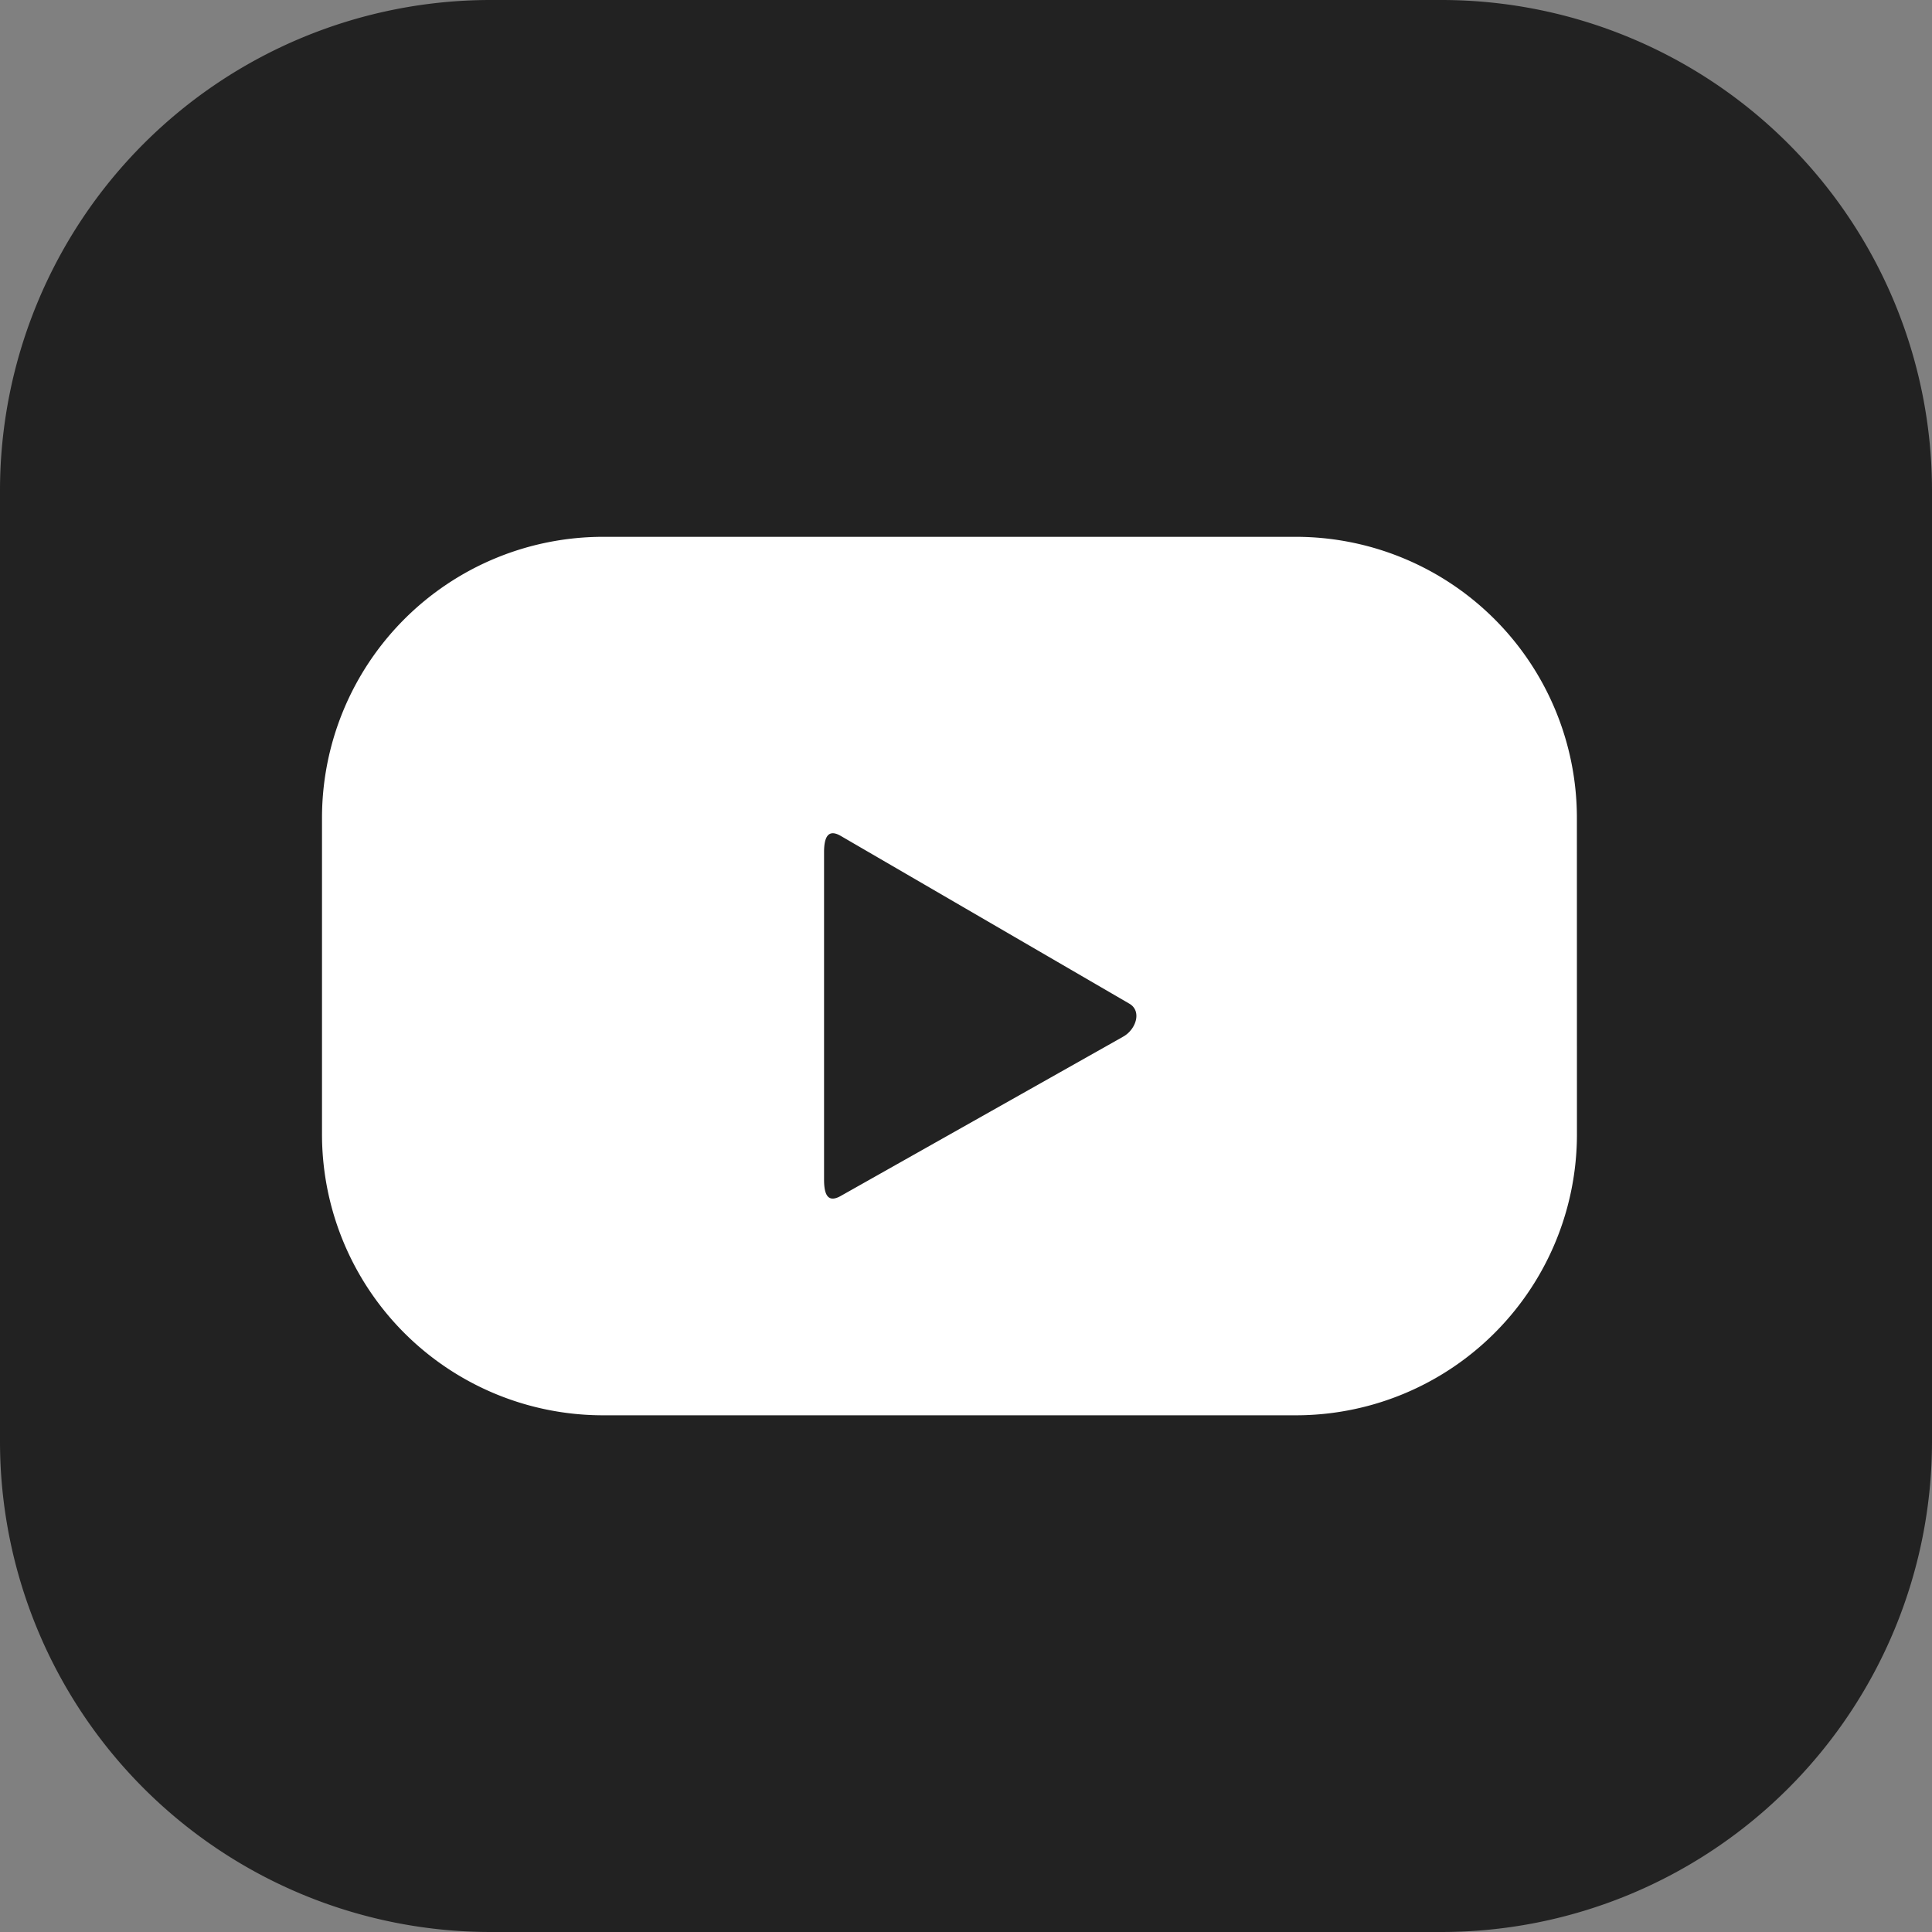
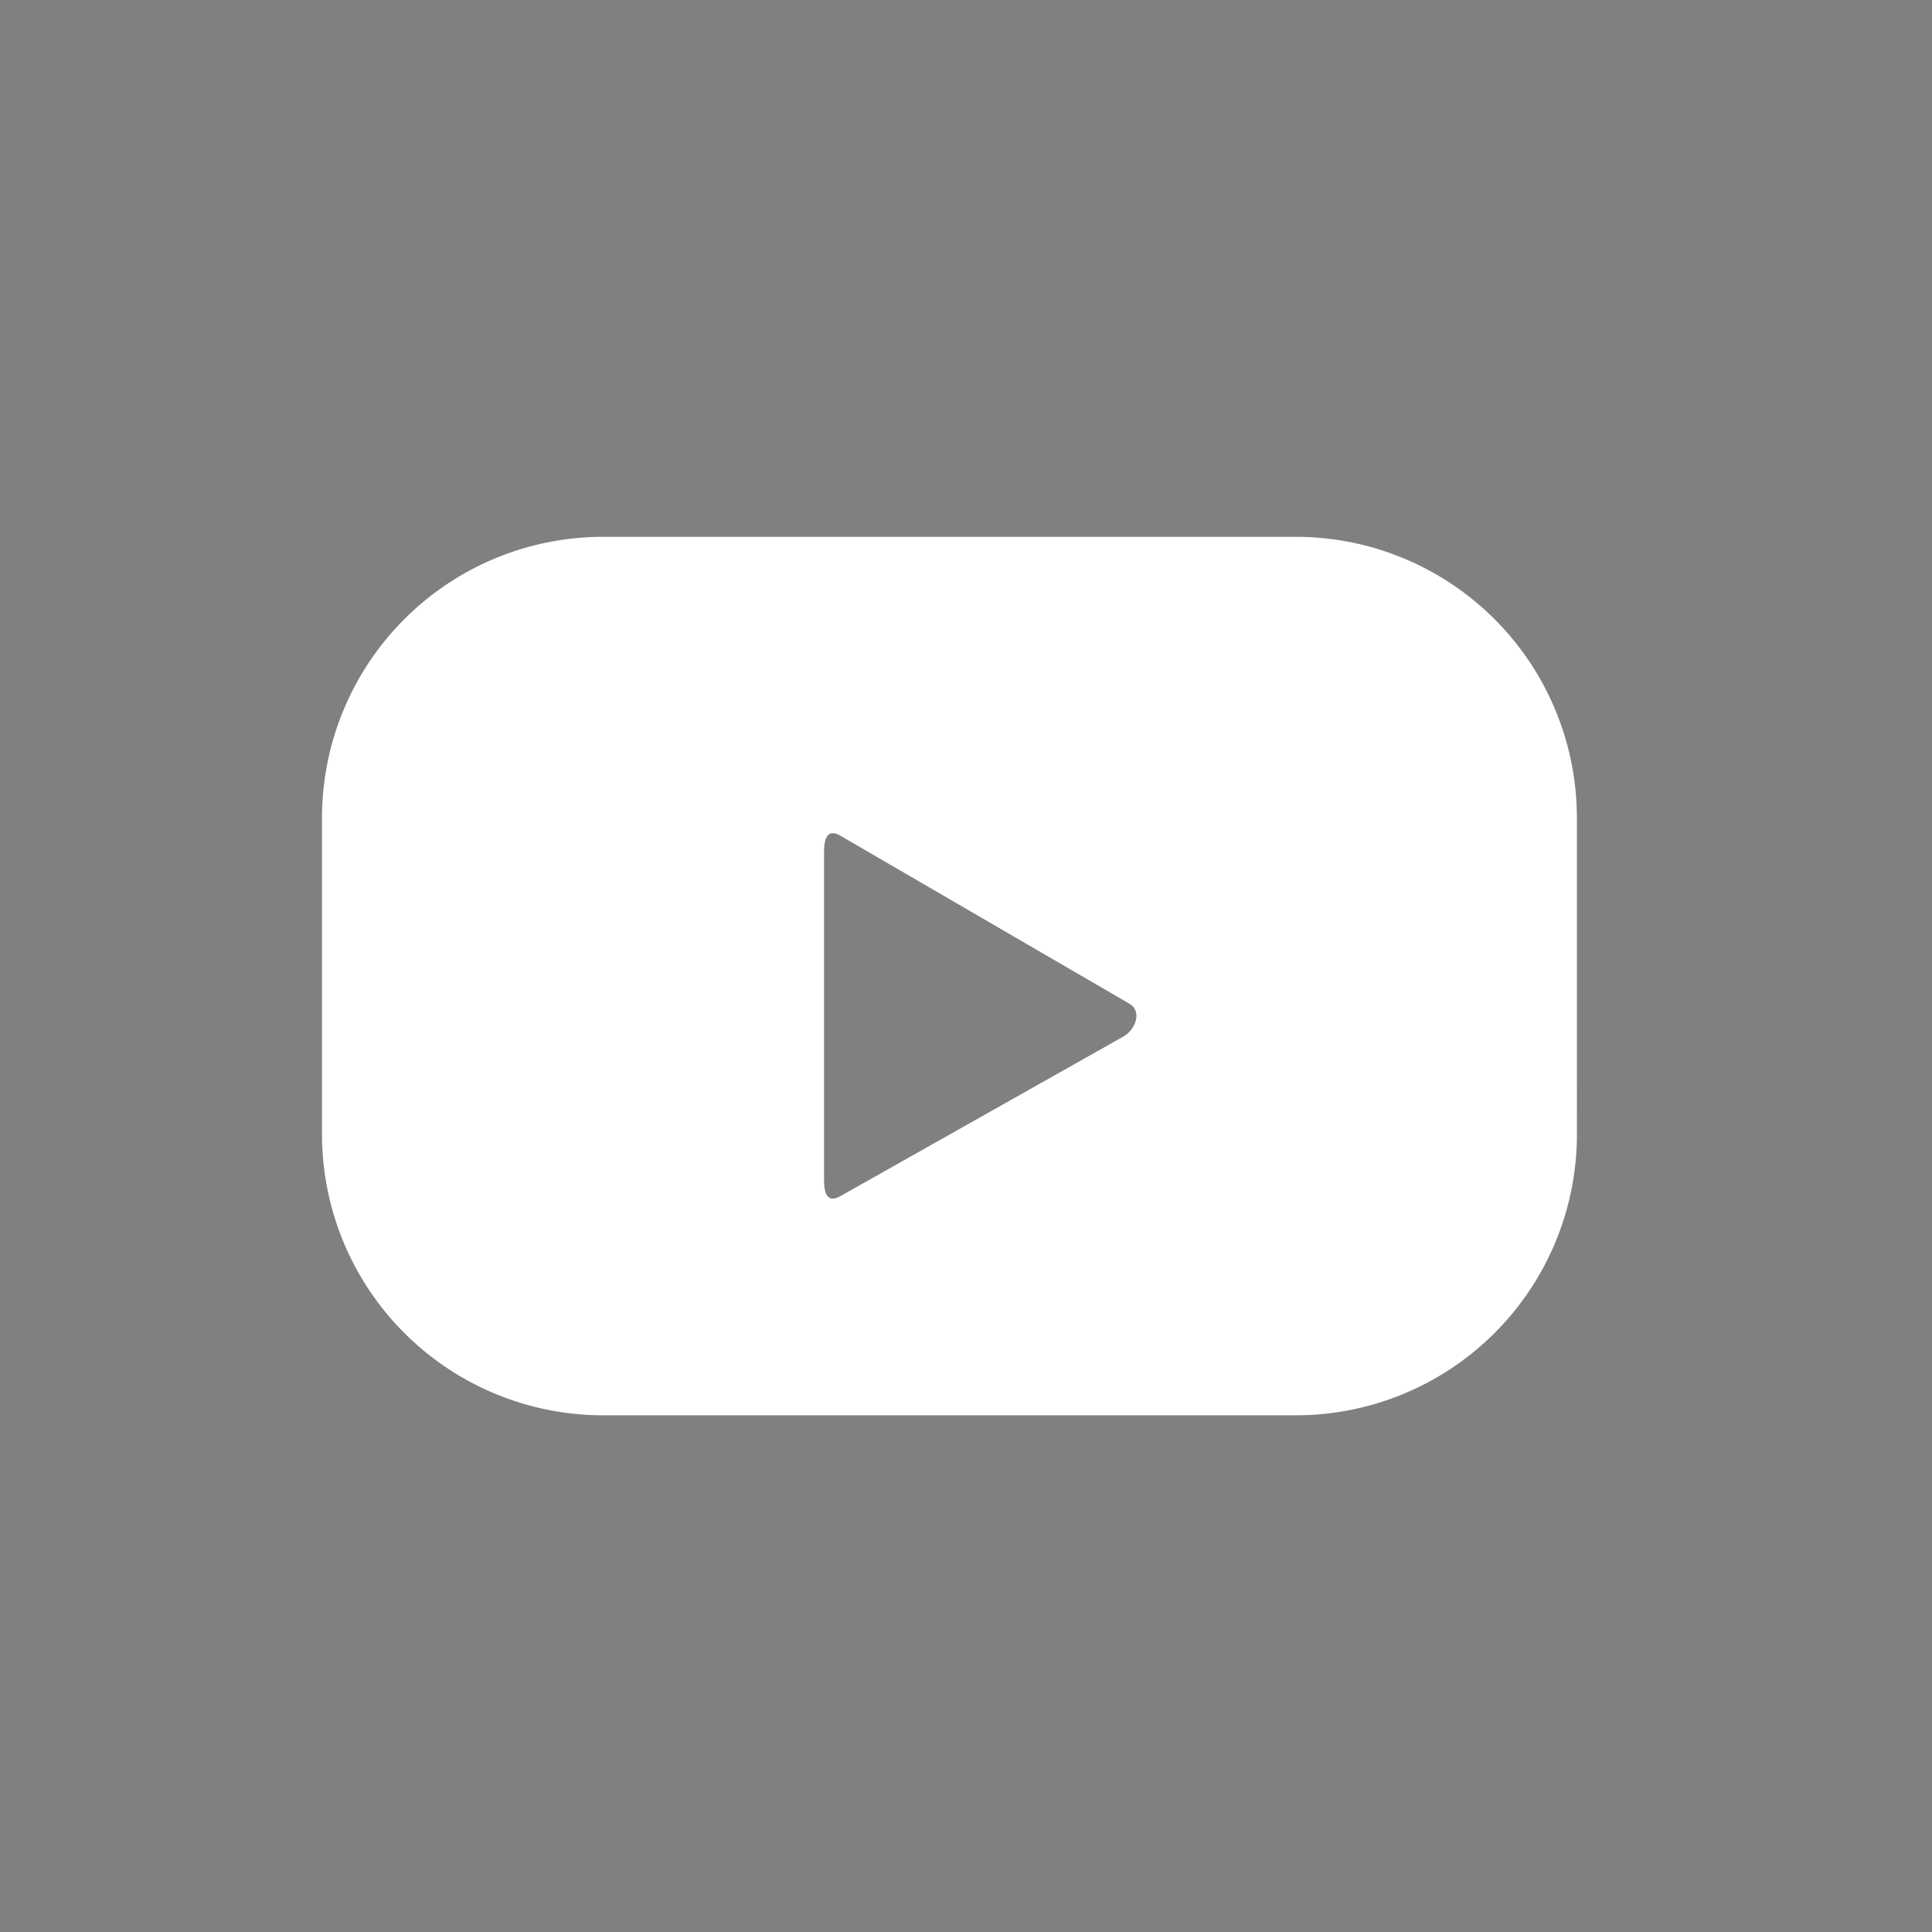
<svg xmlns="http://www.w3.org/2000/svg" width="36" height="36" viewBox="0 0 36 36">
  <rect x="0" y="0" width="36" height="36" fill="#808080" stroke="none" />
  <g id="그룹_433" data-name="그룹 433" transform="translate(0.812 0.369)">
-     <path id="패스_1589" data-name="패스 1589" d="M26.858,36H9.142A9.142,9.142,0,0,1,0,26.858V9.142A9.142,9.142,0,0,1,9.142,0H26.858A9.142,9.142,0,0,1,36,9.142V26.858A9.142,9.142,0,0,1,26.858,36" transform="translate(-0.812 -0.369)" fill="#222" />
    <path id="패스_1590" data-name="패스 1590" d="M88.428,100.435A5.238,5.238,0,0,0,83.191,95.2H70.283a5.238,5.238,0,0,0-5.238,5.238v5.893a5.237,5.237,0,0,0,5.238,5.238H83.191a5.237,5.237,0,0,0,5.238-5.238Zm-8.462,4.083L74.7,107.488c-.236.127-.3-.043-.3-.311v-6.1c0-.271.07-.441.306-.307l5.381,3.128c.241.137.126.486-.118.618" transform="translate(-59.857 -85.566)" fill="#fff" />
  </g>
</svg>